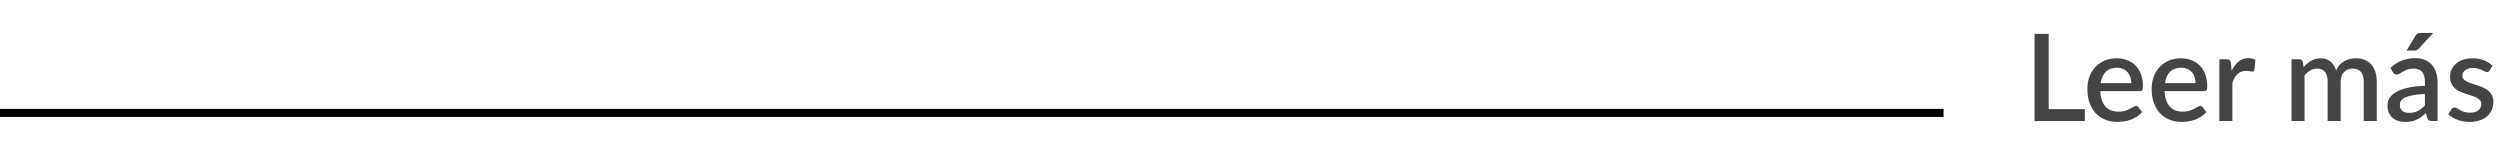
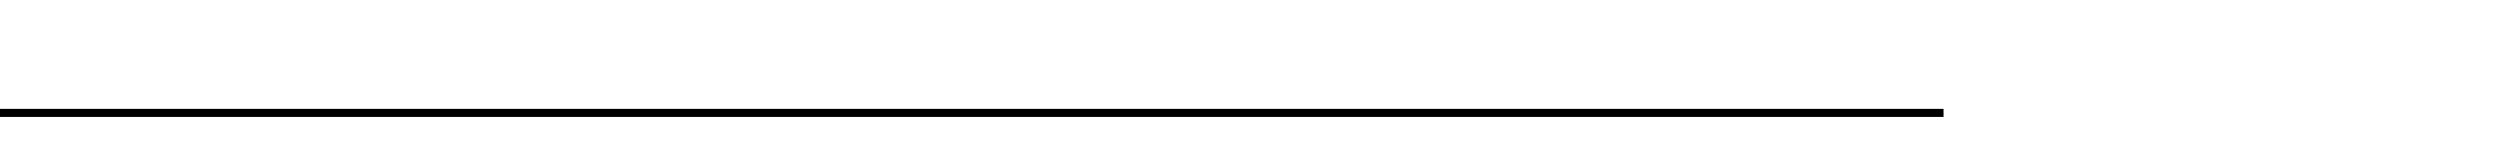
<svg xmlns="http://www.w3.org/2000/svg" width="310" height="18" viewBox="0 0 310 18" fill="none">
-   <path d="M258.523 13.53V15H252.283V4.2H254.038V13.53H258.523ZM264.28 10.312C264.28 10.043 264.24 9.793 264.16 9.562C264.085 9.328 263.973 9.125 263.823 8.955C263.673 8.78 263.485 8.645 263.26 8.55C263.04 8.45 262.785 8.4 262.495 8.4C261.91 8.4 261.45 8.568 261.115 8.902C260.78 9.238 260.568 9.707 260.478 10.312H264.28ZM260.433 11.303C260.453 11.738 260.52 12.115 260.635 12.435C260.75 12.75 260.903 13.012 261.093 13.223C261.288 13.432 261.518 13.59 261.783 13.695C262.053 13.795 262.353 13.845 262.683 13.845C262.998 13.845 263.27 13.81 263.5 13.74C263.73 13.665 263.93 13.585 264.1 13.5C264.27 13.41 264.415 13.33 264.535 13.26C264.655 13.185 264.765 13.148 264.865 13.148C264.995 13.148 265.095 13.197 265.165 13.297L265.623 13.89C265.433 14.115 265.218 14.305 264.978 14.46C264.738 14.615 264.483 14.742 264.213 14.842C263.943 14.938 263.665 15.005 263.38 15.045C263.095 15.09 262.818 15.113 262.548 15.113C262.018 15.113 261.525 15.025 261.07 14.85C260.62 14.67 260.228 14.408 259.893 14.062C259.563 13.717 259.303 13.29 259.113 12.78C258.928 12.27 258.835 11.682 258.835 11.018C258.835 10.488 258.918 9.992 259.083 9.533C259.253 9.072 259.493 8.672 259.803 8.332C260.118 7.992 260.498 7.725 260.943 7.53C261.393 7.33 261.9 7.23 262.465 7.23C262.935 7.23 263.37 7.308 263.77 7.463C264.17 7.612 264.515 7.835 264.805 8.13C265.095 8.425 265.32 8.787 265.48 9.217C265.645 9.643 265.728 10.127 265.728 10.672C265.728 10.922 265.7 11.09 265.645 11.175C265.59 11.26 265.49 11.303 265.345 11.303H260.433ZM272.249 10.312C272.249 10.043 272.209 9.793 272.129 9.562C272.054 9.328 271.942 9.125 271.792 8.955C271.642 8.78 271.454 8.645 271.229 8.55C271.009 8.45 270.754 8.4 270.464 8.4C269.879 8.4 269.419 8.568 269.084 8.902C268.749 9.238 268.537 9.707 268.447 10.312H272.249ZM268.402 11.303C268.422 11.738 268.489 12.115 268.604 12.435C268.719 12.75 268.872 13.012 269.062 13.223C269.257 13.432 269.487 13.59 269.752 13.695C270.022 13.795 270.322 13.845 270.652 13.845C270.967 13.845 271.239 13.81 271.469 13.74C271.699 13.665 271.899 13.585 272.069 13.5C272.239 13.41 272.384 13.33 272.504 13.26C272.624 13.185 272.734 13.148 272.834 13.148C272.964 13.148 273.064 13.197 273.134 13.297L273.592 13.89C273.402 14.115 273.187 14.305 272.947 14.46C272.707 14.615 272.452 14.742 272.182 14.842C271.912 14.938 271.634 15.005 271.349 15.045C271.064 15.09 270.787 15.113 270.517 15.113C269.987 15.113 269.494 15.025 269.039 14.85C268.589 14.67 268.197 14.408 267.862 14.062C267.532 13.717 267.272 13.29 267.082 12.78C266.897 12.27 266.804 11.682 266.804 11.018C266.804 10.488 266.887 9.992 267.052 9.533C267.222 9.072 267.462 8.672 267.772 8.332C268.087 7.992 268.467 7.725 268.912 7.53C269.362 7.33 269.869 7.23 270.434 7.23C270.904 7.23 271.339 7.308 271.739 7.463C272.139 7.612 272.484 7.835 272.774 8.13C273.064 8.425 273.289 8.787 273.449 9.217C273.614 9.643 273.697 10.127 273.697 10.672C273.697 10.922 273.669 11.09 273.614 11.175C273.559 11.26 273.459 11.303 273.314 11.303H268.402ZM276.723 8.768C276.963 8.283 277.253 7.902 277.593 7.628C277.933 7.348 278.34 7.207 278.815 7.207C278.98 7.207 279.135 7.228 279.28 7.268C279.425 7.303 279.555 7.357 279.67 7.433L279.558 8.648C279.538 8.732 279.505 8.793 279.46 8.828C279.42 8.857 279.365 8.873 279.295 8.873C279.22 8.873 279.113 8.86 278.973 8.835C278.833 8.805 278.685 8.79 278.53 8.79C278.305 8.79 278.105 8.822 277.93 8.887C277.76 8.953 277.605 9.047 277.465 9.172C277.33 9.297 277.21 9.45 277.105 9.63C277 9.81 276.903 10.015 276.813 10.245V15H275.2V7.35H276.138C276.308 7.35 276.425 7.383 276.49 7.447C276.555 7.508 276.6 7.615 276.625 7.77L276.723 8.768ZM284.15 15V7.35H285.125C285.345 7.35 285.485 7.452 285.545 7.657L285.65 8.325C285.79 8.165 285.935 8.02 286.085 7.89C286.235 7.755 286.395 7.64 286.565 7.545C286.74 7.445 286.925 7.367 287.12 7.312C287.32 7.258 287.535 7.23 287.765 7.23C288.01 7.23 288.235 7.265 288.44 7.335C288.645 7.405 288.825 7.505 288.98 7.635C289.14 7.765 289.278 7.923 289.393 8.107C289.508 8.293 289.603 8.5 289.678 8.73C289.793 8.465 289.938 8.238 290.113 8.047C290.288 7.857 290.483 7.702 290.698 7.582C290.913 7.463 291.14 7.375 291.38 7.32C291.625 7.26 291.873 7.23 292.123 7.23C292.533 7.23 292.898 7.295 293.218 7.425C293.543 7.555 293.815 7.745 294.035 7.995C294.26 8.24 294.43 8.543 294.545 8.902C294.66 9.262 294.718 9.672 294.718 10.133V15H293.105V10.133C293.105 9.592 292.988 9.188 292.753 8.918C292.523 8.643 292.18 8.505 291.725 8.505C291.52 8.505 291.328 8.54 291.148 8.61C290.968 8.68 290.81 8.783 290.675 8.918C290.54 9.053 290.433 9.223 290.353 9.428C290.278 9.627 290.24 9.863 290.24 10.133V15H288.628V10.133C288.628 9.572 288.515 9.162 288.29 8.902C288.065 8.637 287.735 8.505 287.3 8.505C287 8.505 286.723 8.582 286.468 8.738C286.213 8.887 285.978 9.095 285.763 9.36V15H284.15ZM300.689 11.655C300.114 11.675 299.629 11.723 299.234 11.797C298.839 11.867 298.519 11.96 298.274 12.075C298.029 12.185 297.852 12.318 297.742 12.473C297.637 12.627 297.584 12.797 297.584 12.982C297.584 13.162 297.612 13.318 297.667 13.447C297.727 13.572 297.807 13.678 297.907 13.762C298.012 13.842 298.132 13.902 298.267 13.943C298.407 13.977 298.559 13.995 298.724 13.995C299.144 13.995 299.504 13.918 299.804 13.762C300.109 13.602 300.404 13.373 300.689 13.072V11.655ZM296.414 8.415C297.279 7.61 298.309 7.207 299.504 7.207C299.944 7.207 300.334 7.28 300.674 7.425C301.019 7.565 301.307 7.765 301.537 8.025C301.772 8.285 301.949 8.595 302.069 8.955C302.194 9.31 302.257 9.705 302.257 10.14V15H301.537C301.382 15 301.264 14.977 301.184 14.932C301.104 14.883 301.037 14.785 300.982 14.64L300.824 14.018C300.629 14.193 300.437 14.35 300.247 14.49C300.057 14.625 299.859 14.74 299.654 14.835C299.454 14.93 299.237 15 299.002 15.045C298.772 15.095 298.517 15.12 298.237 15.12C297.927 15.12 297.637 15.078 297.367 14.992C297.102 14.908 296.872 14.78 296.677 14.61C296.482 14.435 296.327 14.22 296.212 13.965C296.102 13.71 296.047 13.41 296.047 13.065C296.047 12.77 296.124 12.482 296.279 12.203C296.439 11.922 296.699 11.672 297.059 11.453C297.424 11.227 297.902 11.043 298.492 10.898C299.087 10.752 299.819 10.67 300.689 10.65V10.14C300.689 9.59 300.572 9.18 300.337 8.91C300.102 8.64 299.757 8.505 299.302 8.505C298.992 8.505 298.732 8.545 298.522 8.625C298.312 8.7 298.129 8.783 297.974 8.873C297.819 8.963 297.682 9.047 297.562 9.127C297.442 9.203 297.314 9.24 297.179 9.24C297.069 9.24 296.974 9.213 296.894 9.158C296.819 9.098 296.757 9.025 296.707 8.94L296.414 8.415ZM301.732 4.08L299.924 6.022C299.844 6.112 299.764 6.175 299.684 6.21C299.609 6.245 299.509 6.263 299.384 6.263H298.424L299.512 4.447C299.582 4.322 299.662 4.23 299.752 4.17C299.847 4.11 299.984 4.08 300.164 4.08H301.732ZM308.713 8.738C308.673 8.807 308.628 8.857 308.578 8.887C308.528 8.918 308.466 8.932 308.391 8.932C308.306 8.932 308.213 8.908 308.113 8.857C308.013 8.803 307.896 8.742 307.761 8.678C307.626 8.613 307.466 8.555 307.281 8.505C307.101 8.45 306.888 8.422 306.643 8.422C306.443 8.422 306.261 8.447 306.096 8.498C305.936 8.543 305.798 8.61 305.683 8.7C305.573 8.785 305.488 8.887 305.428 9.008C305.368 9.123 305.338 9.248 305.338 9.383C305.338 9.562 305.393 9.713 305.503 9.832C305.613 9.953 305.758 10.057 305.938 10.148C306.118 10.232 306.323 10.31 306.553 10.38C306.783 10.45 307.018 10.525 307.258 10.605C307.498 10.685 307.733 10.777 307.963 10.883C308.193 10.988 308.398 11.117 308.578 11.273C308.758 11.422 308.903 11.607 309.013 11.828C309.123 12.043 309.178 12.305 309.178 12.615C309.178 12.975 309.113 13.307 308.983 13.613C308.853 13.918 308.663 14.182 308.413 14.408C308.163 14.633 307.851 14.807 307.476 14.932C307.106 15.057 306.681 15.12 306.201 15.12C305.936 15.12 305.678 15.095 305.428 15.045C305.183 15 304.948 14.938 304.723 14.857C304.503 14.773 304.296 14.672 304.101 14.557C303.911 14.443 303.741 14.318 303.591 14.182L303.966 13.568C304.011 13.492 304.066 13.435 304.131 13.395C304.201 13.35 304.286 13.328 304.386 13.328C304.491 13.328 304.593 13.363 304.693 13.432C304.798 13.498 304.918 13.57 305.053 13.65C305.193 13.73 305.361 13.805 305.556 13.875C305.751 13.94 305.993 13.973 306.283 13.973C306.523 13.973 306.731 13.945 306.906 13.89C307.081 13.83 307.226 13.75 307.341 13.65C307.456 13.55 307.541 13.438 307.596 13.312C307.651 13.182 307.678 13.045 307.678 12.9C307.678 12.705 307.623 12.545 307.513 12.42C307.403 12.295 307.256 12.188 307.071 12.098C306.891 12.008 306.683 11.928 306.448 11.857C306.218 11.787 305.983 11.713 305.743 11.633C305.503 11.553 305.266 11.46 305.031 11.355C304.801 11.25 304.593 11.117 304.408 10.957C304.228 10.793 304.083 10.595 303.973 10.365C303.863 10.13 303.808 9.845 303.808 9.51C303.808 9.205 303.868 8.915 303.988 8.64C304.113 8.365 304.293 8.123 304.528 7.912C304.768 7.702 305.061 7.537 305.406 7.418C305.756 7.293 306.158 7.23 306.613 7.23C307.128 7.23 307.596 7.312 308.016 7.478C308.436 7.643 308.788 7.867 309.073 8.152L308.713 8.738Z" fill="#444444" />
  <path d="M0 14H241" stroke="black" />
</svg>